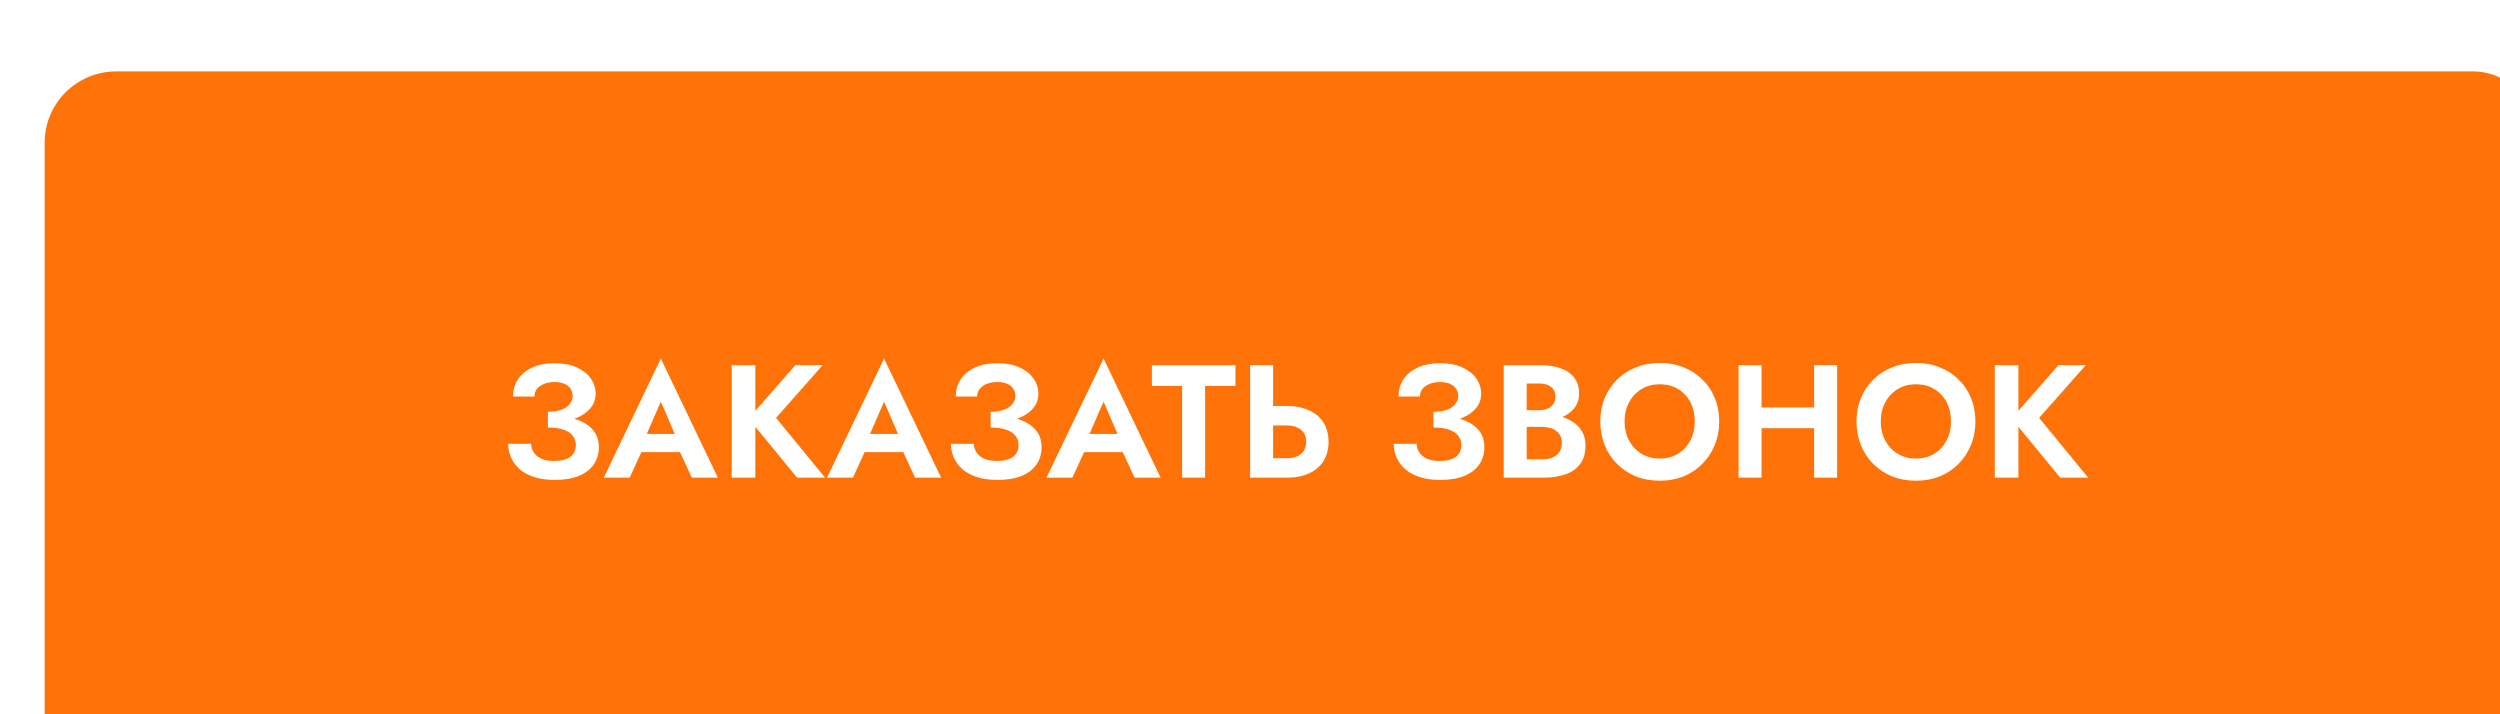
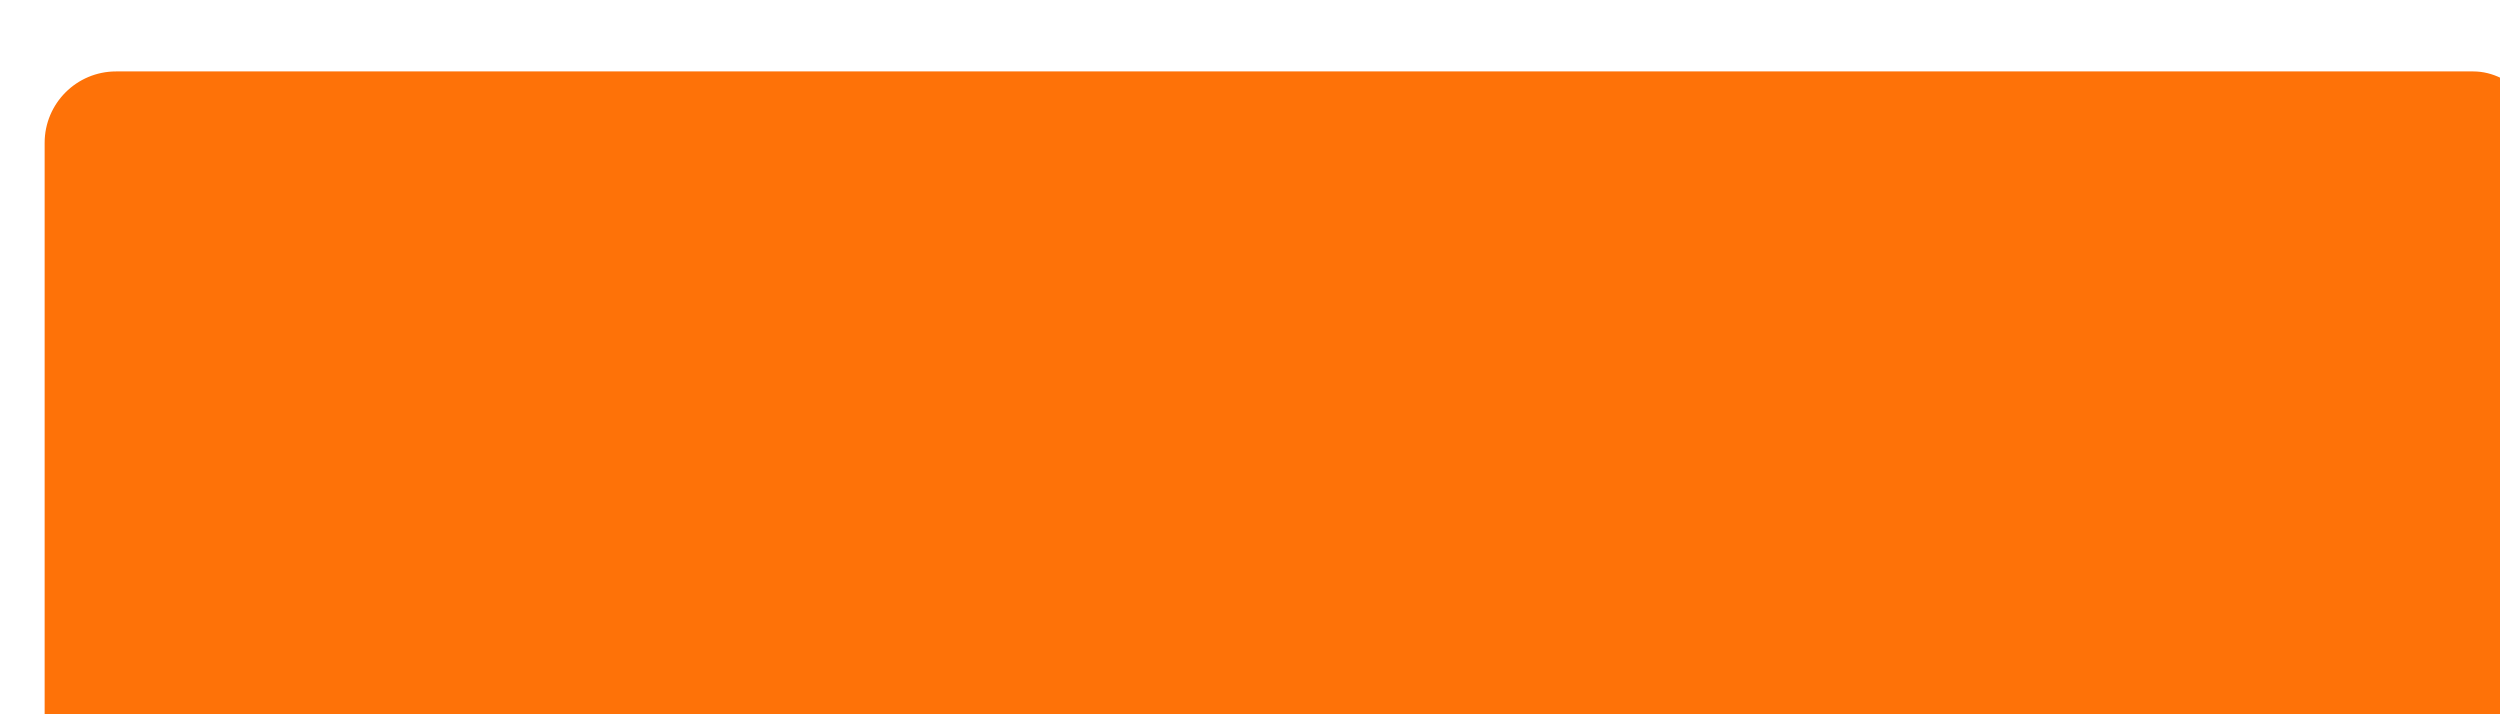
<svg xmlns="http://www.w3.org/2000/svg" width="280" height="80" viewBox="0 0 280 80" fill="none">
  <g filter="url(#filter0_i_1313_7)">
    <rect width="280" height="80" rx="8" fill="#FE7208" />
-     <path d="M56.364 39.362C57.12 39.362 57.822 39.29 58.47 39.146C59.118 39.002 59.682 38.792 60.162 38.516C60.642 38.24 61.02 37.904 61.296 37.508C61.572 37.1 61.71 36.638 61.71 36.122C61.71 35.486 61.53 34.91 61.17 34.394C60.81 33.878 60.288 33.464 59.604 33.152C58.932 32.84 58.098 32.684 57.102 32.684C56.13 32.684 55.296 32.846 54.6 33.17C53.904 33.494 53.37 33.938 52.998 34.502C52.638 35.054 52.458 35.69 52.458 36.41H54.852C54.852 36.098 54.942 35.822 55.122 35.582C55.314 35.33 55.578 35.138 55.914 35.006C56.25 34.862 56.646 34.79 57.102 34.79C57.546 34.79 57.918 34.856 58.218 34.988C58.53 35.12 58.758 35.306 58.902 35.546C59.058 35.774 59.136 36.044 59.136 36.356C59.136 36.68 59.028 36.98 58.812 37.256C58.608 37.52 58.302 37.73 57.894 37.886C57.486 38.042 56.976 38.12 56.364 38.12V39.362ZM57.138 45.752C58.206 45.752 59.106 45.602 59.838 45.302C60.582 44.99 61.14 44.558 61.512 44.006C61.884 43.454 62.07 42.818 62.07 42.098C62.07 41.246 61.818 40.562 61.314 40.046C60.822 39.518 60.144 39.134 59.28 38.894C58.428 38.642 57.456 38.516 56.364 38.516V39.884C57.048 39.884 57.624 39.962 58.092 40.118C58.56 40.274 58.908 40.502 59.136 40.802C59.376 41.09 59.496 41.432 59.496 41.828C59.496 42.416 59.286 42.866 58.866 43.178C58.446 43.478 57.846 43.628 57.066 43.628C56.55 43.628 56.1 43.556 55.716 43.412C55.344 43.256 55.05 43.034 54.834 42.746C54.618 42.458 54.498 42.11 54.474 41.702H51.918C51.918 42.242 52.026 42.758 52.242 43.25C52.458 43.73 52.776 44.162 53.196 44.546C53.628 44.918 54.168 45.212 54.816 45.428C55.476 45.644 56.25 45.752 57.138 45.752ZM65.72 42.638H72.38L72.074 40.604H66.026L65.72 42.638ZM69.014 36.986L70.904 41.36L70.868 42.008L72.488 45.5H75.404L69.014 32.162L62.624 45.5H65.522L67.178 41.9L67.124 41.324L69.014 36.986ZM76.951 32.9V45.5H79.597V32.9H76.951ZM84.079 32.9L78.841 38.876L84.277 45.5H87.409L81.919 38.804L87.139 32.9H84.079ZM90.724 42.638H97.384L97.078 40.604H91.03L90.724 42.638ZM94.018 36.986L95.908 41.36L95.872 42.008L97.492 45.5H100.408L94.018 32.162L87.628 45.5H90.526L92.182 41.9L92.128 41.324L94.018 36.986ZM105.951 39.362C106.707 39.362 107.409 39.29 108.057 39.146C108.705 39.002 109.269 38.792 109.749 38.516C110.229 38.24 110.607 37.904 110.883 37.508C111.159 37.1 111.297 36.638 111.297 36.122C111.297 35.486 111.117 34.91 110.757 34.394C110.397 33.878 109.875 33.464 109.191 33.152C108.519 32.84 107.685 32.684 106.689 32.684C105.717 32.684 104.883 32.846 104.187 33.17C103.491 33.494 102.957 33.938 102.585 34.502C102.225 35.054 102.045 35.69 102.045 36.41H104.439C104.439 36.098 104.529 35.822 104.709 35.582C104.901 35.33 105.165 35.138 105.501 35.006C105.837 34.862 106.233 34.79 106.689 34.79C107.133 34.79 107.505 34.856 107.805 34.988C108.117 35.12 108.345 35.306 108.489 35.546C108.645 35.774 108.723 36.044 108.723 36.356C108.723 36.68 108.615 36.98 108.399 37.256C108.195 37.52 107.889 37.73 107.481 37.886C107.073 38.042 106.563 38.12 105.951 38.12V39.362ZM106.725 45.752C107.793 45.752 108.693 45.602 109.425 45.302C110.169 44.99 110.727 44.558 111.099 44.006C111.471 43.454 111.657 42.818 111.657 42.098C111.657 41.246 111.405 40.562 110.901 40.046C110.409 39.518 109.731 39.134 108.867 38.894C108.015 38.642 107.043 38.516 105.951 38.516V39.884C106.635 39.884 107.211 39.962 107.679 40.118C108.147 40.274 108.495 40.502 108.723 40.802C108.963 41.09 109.083 41.432 109.083 41.828C109.083 42.416 108.873 42.866 108.453 43.178C108.033 43.478 107.433 43.628 106.653 43.628C106.137 43.628 105.687 43.556 105.303 43.412C104.931 43.256 104.637 43.034 104.421 42.746C104.205 42.458 104.085 42.11 104.061 41.702H101.505C101.505 42.242 101.613 42.758 101.829 43.25C102.045 43.73 102.363 44.162 102.783 44.546C103.215 44.918 103.755 45.212 104.403 45.428C105.063 45.644 105.837 45.752 106.725 45.752ZM115.307 42.638H121.967L121.661 40.604H115.613L115.307 42.638ZM118.601 36.986L120.491 41.36L120.455 42.008L122.075 45.5H124.991L118.601 32.162L112.211 45.5H115.109L116.765 41.9L116.711 41.324L118.601 36.986ZM124.012 35.222H127.396V45.5H129.97V35.222H133.372V32.9H124.012V35.222ZM135.015 32.9V45.5H137.589V32.9H135.015ZM136.581 39.65H139.083C139.539 39.65 139.929 39.722 140.253 39.866C140.589 39.998 140.847 40.202 141.027 40.478C141.207 40.754 141.297 41.09 141.297 41.486C141.297 41.882 141.207 42.218 141.027 42.494C140.847 42.77 140.589 42.98 140.253 43.124C139.929 43.256 139.539 43.322 139.083 43.322H136.581V45.5H139.083C140.079 45.5 140.925 45.338 141.621 45.014C142.329 44.69 142.869 44.228 143.241 43.628C143.613 43.016 143.799 42.302 143.799 41.486C143.799 40.658 143.613 39.944 143.241 39.344C142.869 38.744 142.329 38.282 141.621 37.958C140.925 37.634 140.079 37.472 139.083 37.472H136.581V39.65ZM155.543 39.362C156.299 39.362 157.001 39.29 157.649 39.146C158.297 39.002 158.861 38.792 159.341 38.516C159.821 38.24 160.199 37.904 160.475 37.508C160.751 37.1 160.889 36.638 160.889 36.122C160.889 35.486 160.709 34.91 160.349 34.394C159.989 33.878 159.467 33.464 158.783 33.152C158.111 32.84 157.277 32.684 156.281 32.684C155.309 32.684 154.475 32.846 153.779 33.17C153.083 33.494 152.549 33.938 152.177 34.502C151.817 35.054 151.637 35.69 151.637 36.41H154.031C154.031 36.098 154.121 35.822 154.301 35.582C154.493 35.33 154.757 35.138 155.093 35.006C155.429 34.862 155.825 34.79 156.281 34.79C156.725 34.79 157.097 34.856 157.397 34.988C157.709 35.12 157.937 35.306 158.081 35.546C158.237 35.774 158.315 36.044 158.315 36.356C158.315 36.68 158.207 36.98 157.991 37.256C157.787 37.52 157.481 37.73 157.073 37.886C156.665 38.042 156.155 38.12 155.543 38.12V39.362ZM156.317 45.752C157.385 45.752 158.285 45.602 159.017 45.302C159.761 44.99 160.319 44.558 160.691 44.006C161.063 43.454 161.249 42.818 161.249 42.098C161.249 41.246 160.997 40.562 160.493 40.046C160.001 39.518 159.323 39.134 158.459 38.894C157.607 38.642 156.635 38.516 155.543 38.516V39.884C156.227 39.884 156.803 39.962 157.271 40.118C157.739 40.274 158.087 40.502 158.315 40.802C158.555 41.09 158.675 41.432 158.675 41.828C158.675 42.416 158.465 42.866 158.045 43.178C157.625 43.478 157.025 43.628 156.245 43.628C155.729 43.628 155.279 43.556 154.895 43.412C154.523 43.256 154.229 43.034 154.013 42.746C153.797 42.458 153.677 42.11 153.653 41.702H151.097C151.097 42.242 151.205 42.758 151.421 43.25C151.637 43.73 151.955 44.162 152.375 44.546C152.807 44.918 153.347 45.212 153.995 45.428C154.655 45.644 155.429 45.752 156.317 45.752ZM165.342 39.11H167.61C168.45 39.11 169.188 38.996 169.824 38.768C170.46 38.528 170.958 38.18 171.318 37.724C171.678 37.268 171.858 36.722 171.858 36.086C171.858 35.366 171.678 34.772 171.318 34.304C170.958 33.836 170.46 33.488 169.824 33.26C169.188 33.02 168.45 32.9 167.61 32.9H163.416V45.5H167.88C168.816 45.5 169.638 45.374 170.346 45.122C171.054 44.87 171.6 44.48 171.984 43.952C172.38 43.424 172.578 42.746 172.578 41.918C172.578 41.294 172.446 40.76 172.182 40.316C171.93 39.872 171.582 39.512 171.138 39.236C170.694 38.948 170.19 38.738 169.626 38.606C169.074 38.474 168.492 38.408 167.88 38.408H165.342V39.812H167.646C167.97 39.812 168.27 39.848 168.546 39.92C168.822 39.98 169.062 40.088 169.266 40.244C169.482 40.388 169.644 40.574 169.752 40.802C169.872 41.018 169.932 41.282 169.932 41.594C169.932 42.026 169.83 42.38 169.626 42.656C169.434 42.932 169.164 43.136 168.816 43.268C168.468 43.388 168.078 43.448 167.646 43.448H165.99V34.952H167.376C167.94 34.952 168.384 35.078 168.708 35.33C169.044 35.582 169.212 35.948 169.212 36.428C169.212 36.74 169.134 37.01 168.978 37.238C168.834 37.466 168.624 37.64 168.348 37.76C168.072 37.88 167.748 37.94 167.376 37.94H165.342V39.11ZM176.95 39.2C176.95 38.396 177.118 37.682 177.454 37.058C177.79 36.434 178.252 35.942 178.84 35.582C179.428 35.222 180.112 35.042 180.892 35.042C181.684 35.042 182.374 35.222 182.962 35.582C183.55 35.942 184.006 36.434 184.33 37.058C184.654 37.682 184.816 38.396 184.816 39.2C184.816 40.004 184.648 40.718 184.312 41.342C183.988 41.966 183.532 42.458 182.944 42.818C182.356 43.178 181.672 43.358 180.892 43.358C180.112 43.358 179.428 43.178 178.84 42.818C178.252 42.458 177.79 41.966 177.454 41.342C177.118 40.718 176.95 40.004 176.95 39.2ZM174.232 39.2C174.232 40.148 174.394 41.03 174.718 41.846C175.042 42.65 175.504 43.352 176.104 43.952C176.704 44.552 177.406 45.02 178.21 45.356C179.026 45.68 179.92 45.842 180.892 45.842C181.864 45.842 182.752 45.68 183.556 45.356C184.372 45.02 185.074 44.552 185.662 43.952C186.262 43.352 186.724 42.65 187.048 41.846C187.384 41.03 187.552 40.148 187.552 39.2C187.552 38.24 187.384 37.364 187.048 36.572C186.724 35.768 186.256 35.072 185.644 34.484C185.044 33.896 184.342 33.446 183.538 33.134C182.734 32.81 181.852 32.648 180.892 32.648C179.944 32.648 179.062 32.81 178.246 33.134C177.442 33.446 176.74 33.896 176.14 34.484C175.54 35.072 175.072 35.768 174.736 36.572C174.4 37.364 174.232 38.24 174.232 39.2ZM190.567 39.956H199.819V37.634H190.567V39.956ZM198.181 32.9V45.5H200.755V32.9H198.181ZM189.721 32.9V45.5H192.295V32.9H189.721ZM205.645 39.2C205.645 38.396 205.813 37.682 206.149 37.058C206.485 36.434 206.947 35.942 207.535 35.582C208.123 35.222 208.807 35.042 209.587 35.042C210.379 35.042 211.069 35.222 211.657 35.582C212.245 35.942 212.701 36.434 213.025 37.058C213.349 37.682 213.511 38.396 213.511 39.2C213.511 40.004 213.343 40.718 213.007 41.342C212.683 41.966 212.227 42.458 211.639 42.818C211.051 43.178 210.367 43.358 209.587 43.358C208.807 43.358 208.123 43.178 207.535 42.818C206.947 42.458 206.485 41.966 206.149 41.342C205.813 40.718 205.645 40.004 205.645 39.2ZM202.927 39.2C202.927 40.148 203.089 41.03 203.413 41.846C203.737 42.65 204.199 43.352 204.799 43.952C205.399 44.552 206.101 45.02 206.905 45.356C207.721 45.68 208.615 45.842 209.587 45.842C210.559 45.842 211.447 45.68 212.251 45.356C213.067 45.02 213.769 44.552 214.357 43.952C214.957 43.352 215.419 42.65 215.743 41.846C216.079 41.03 216.247 40.148 216.247 39.2C216.247 38.24 216.079 37.364 215.743 36.572C215.419 35.768 214.951 35.072 214.339 34.484C213.739 33.896 213.037 33.446 212.233 33.134C211.429 32.81 210.547 32.648 209.587 32.648C208.639 32.648 207.757 32.81 206.941 33.134C206.137 33.446 205.435 33.896 204.835 34.484C204.235 35.072 203.767 35.768 203.431 36.572C203.095 37.364 202.927 38.24 202.927 39.2ZM218.417 32.9V45.5H221.063V32.9H218.417ZM225.545 32.9L220.307 38.876L225.743 45.5H228.875L223.385 38.804L228.605 32.9H225.545Z" fill="white" />
  </g>
  <defs>
    <filter id="filter0_i_1313_7" x="0" y="0" width="285" height="88" filterUnits="userSpaceOnUse" color-interpolation-filters="sRGB">
      <feFlood flood-opacity="0" result="BackgroundImageFix" />
      <feBlend mode="normal" in="SourceGraphic" in2="BackgroundImageFix" result="shape" />
      <feColorMatrix in="SourceAlpha" type="matrix" values="0 0 0 0 0 0 0 0 0 0 0 0 0 0 0 0 0 0 127 0" result="hardAlpha" />
      <feOffset dx="5" dy="8" />
      <feGaussianBlur stdDeviation="7.5" />
      <feComposite in2="hardAlpha" operator="arithmetic" k2="-1" k3="1" />
      <feColorMatrix type="matrix" values="0 0 0 0 1 0 0 0 0 1 0 0 0 0 1 0 0 0 0.25 0" />
      <feBlend mode="normal" in2="shape" result="effect1_innerShadow_1313_7" />
    </filter>
  </defs>
</svg>